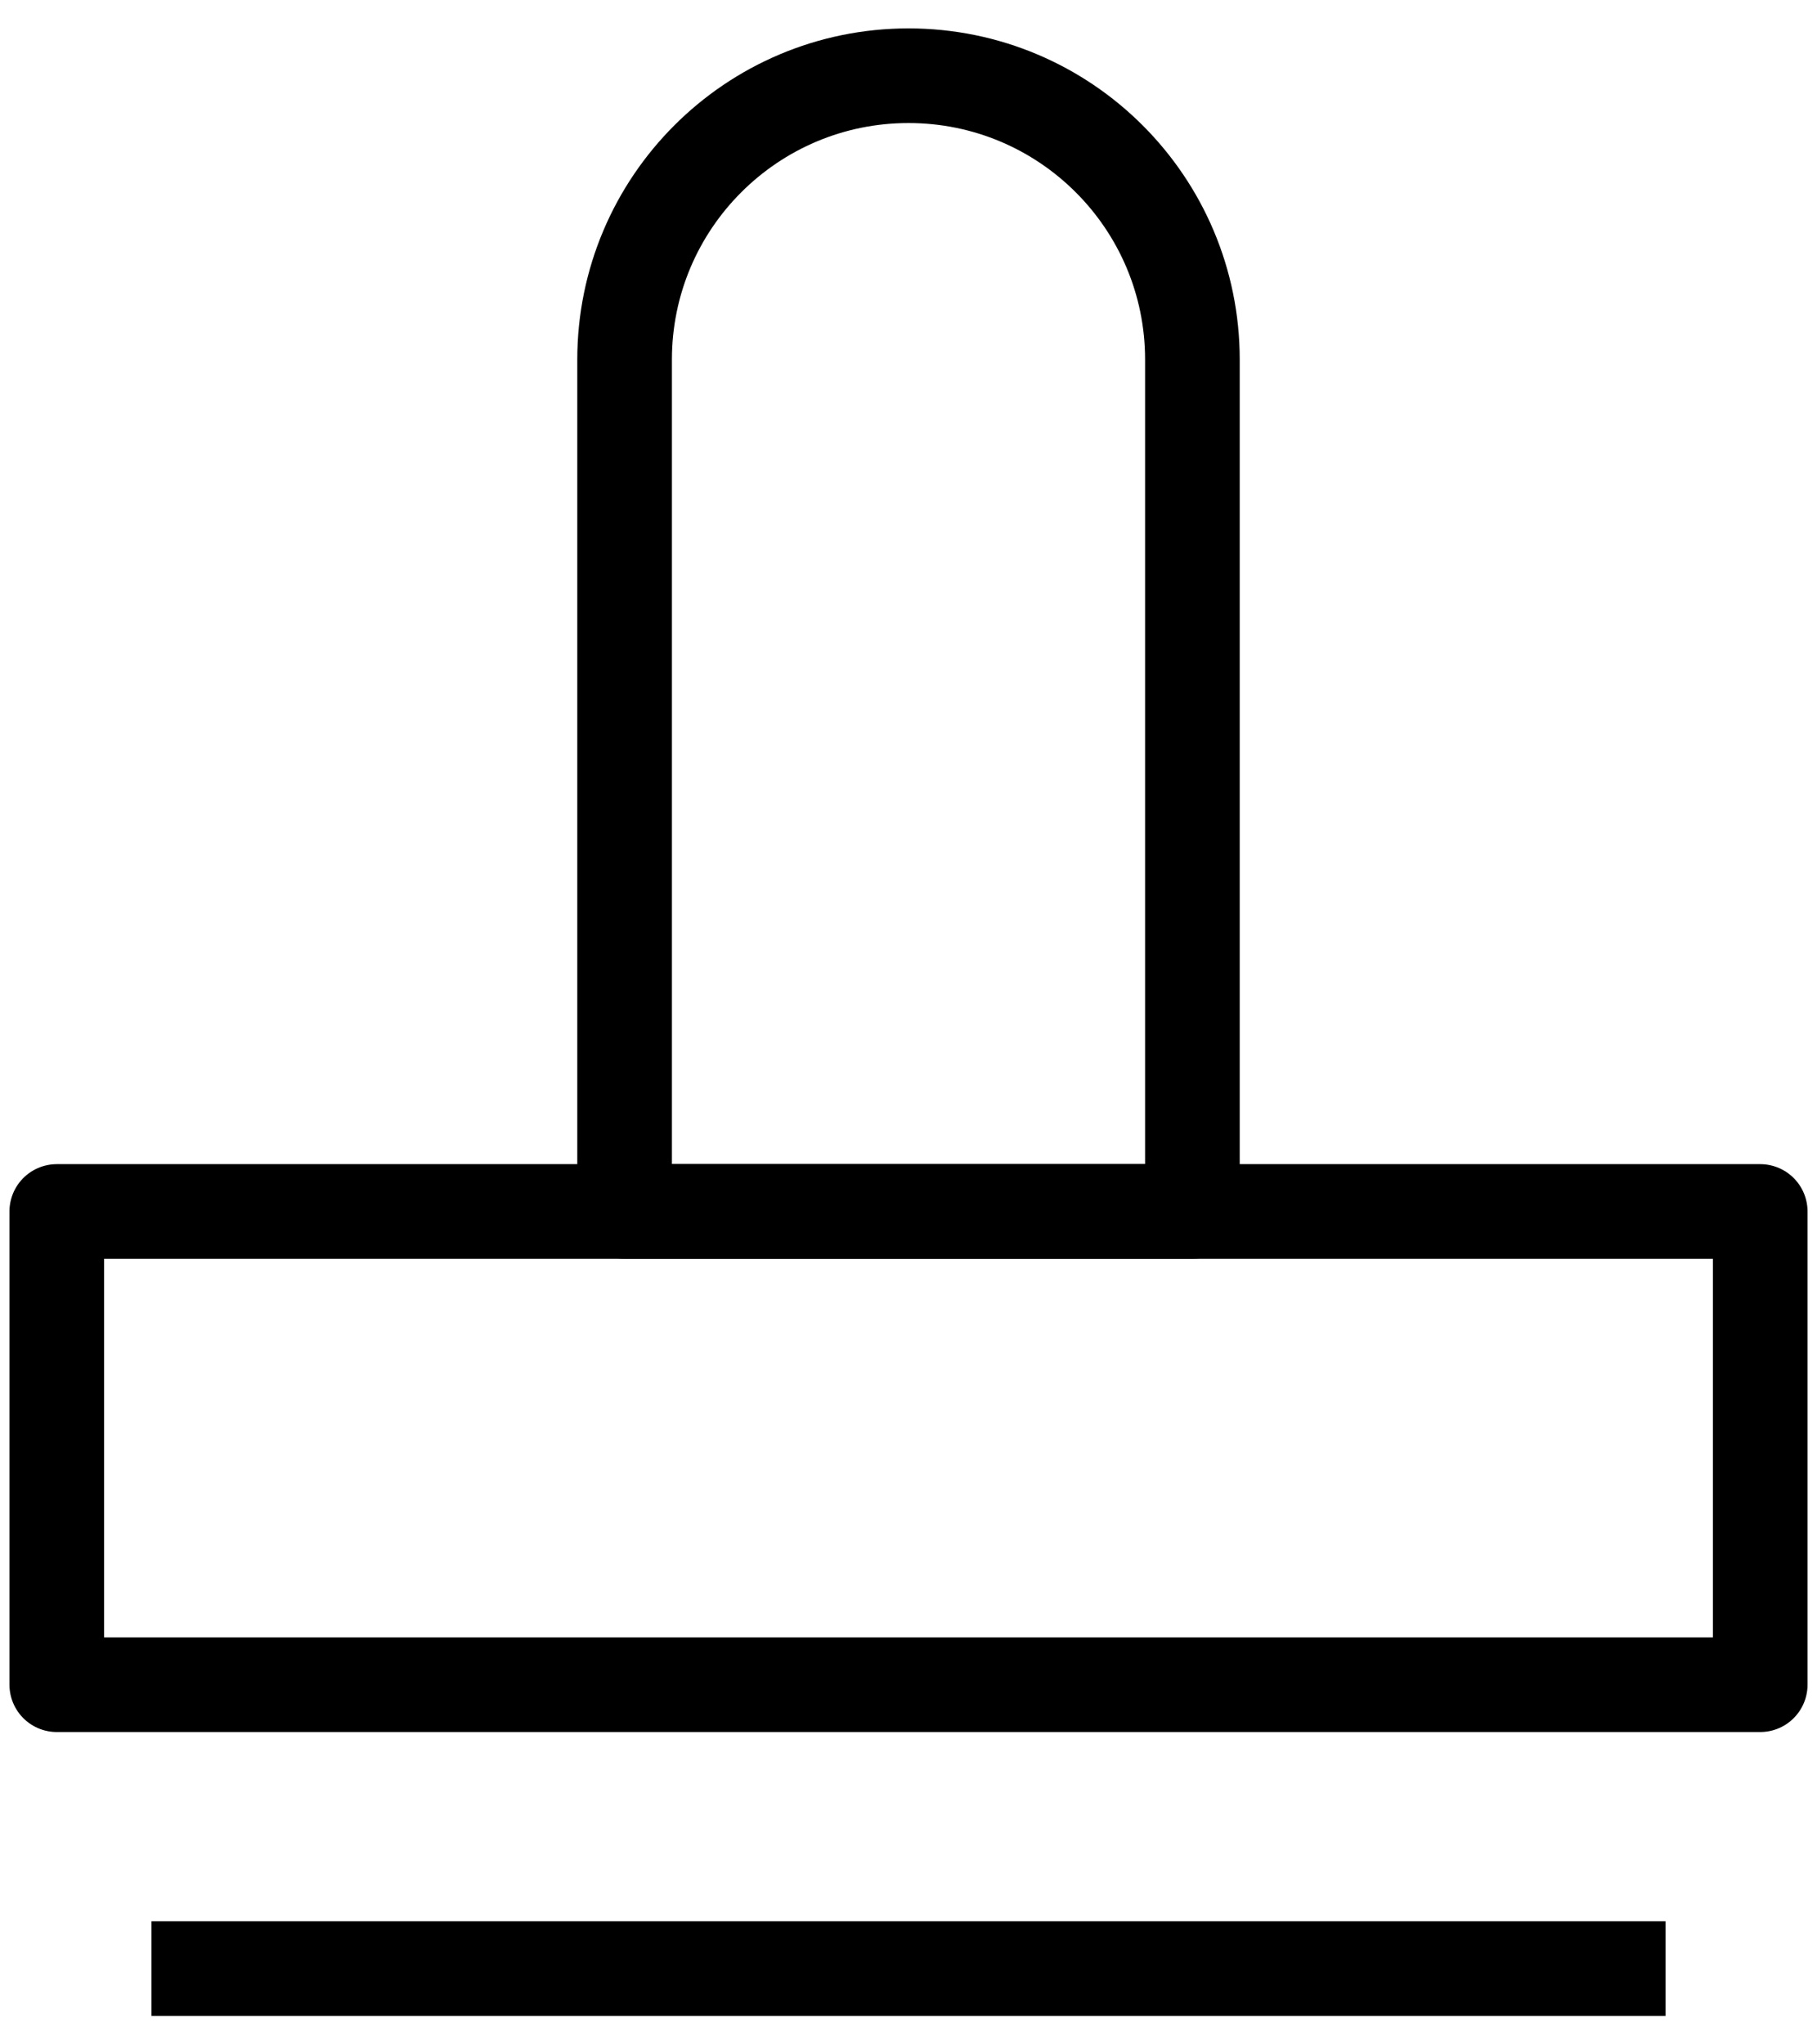
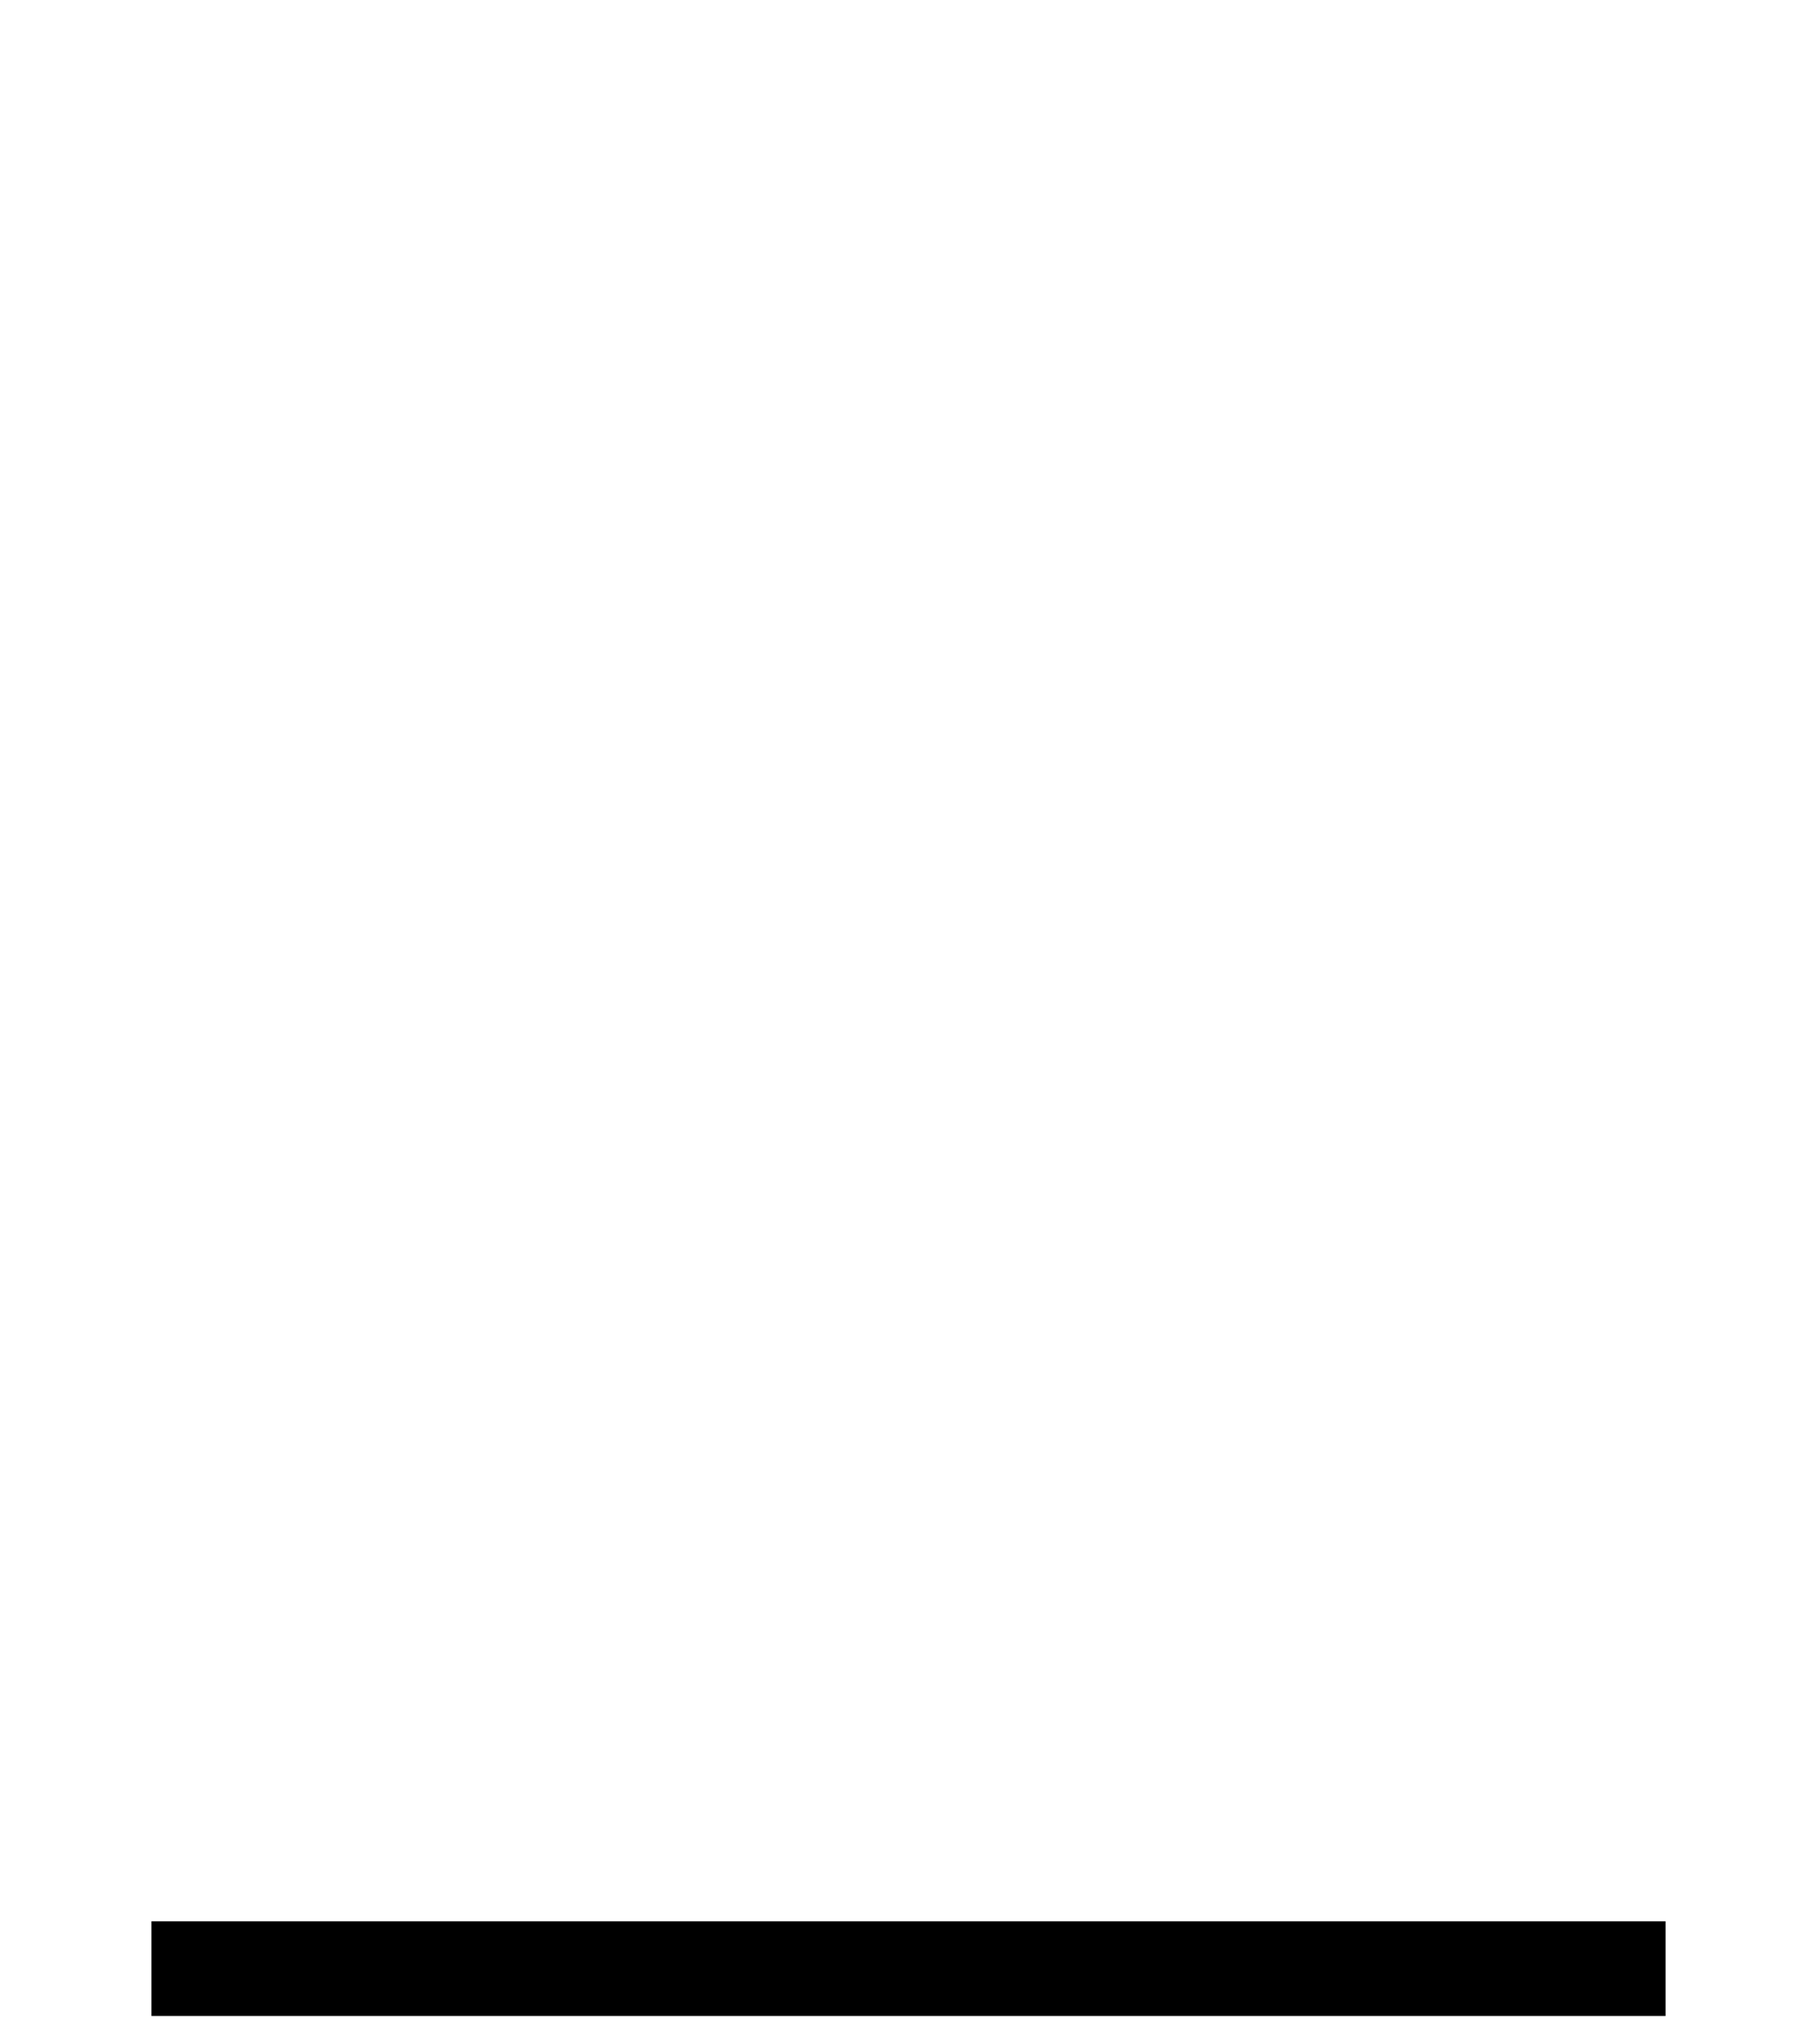
<svg xmlns="http://www.w3.org/2000/svg" width="48" height="54" viewBox="0 0 48 54" fill="none">
-   <path d="M1.5 32H46.5V44.5H1.5V32Z" stroke="black" stroke-width="2.5" stroke-linejoin="round" />
-   <path d="M16.5 9.5C16.5 5.358 19.858 2 24 2V2C28.142 2 31.5 5.358 31.5 9.5V32H16.5V9.5Z" stroke="black" stroke-width="2.5" stroke-linejoin="round" />
  <path d="M4 52H44" stroke="black" stroke-width="2.5" stroke-linejoin="round" />
</svg>